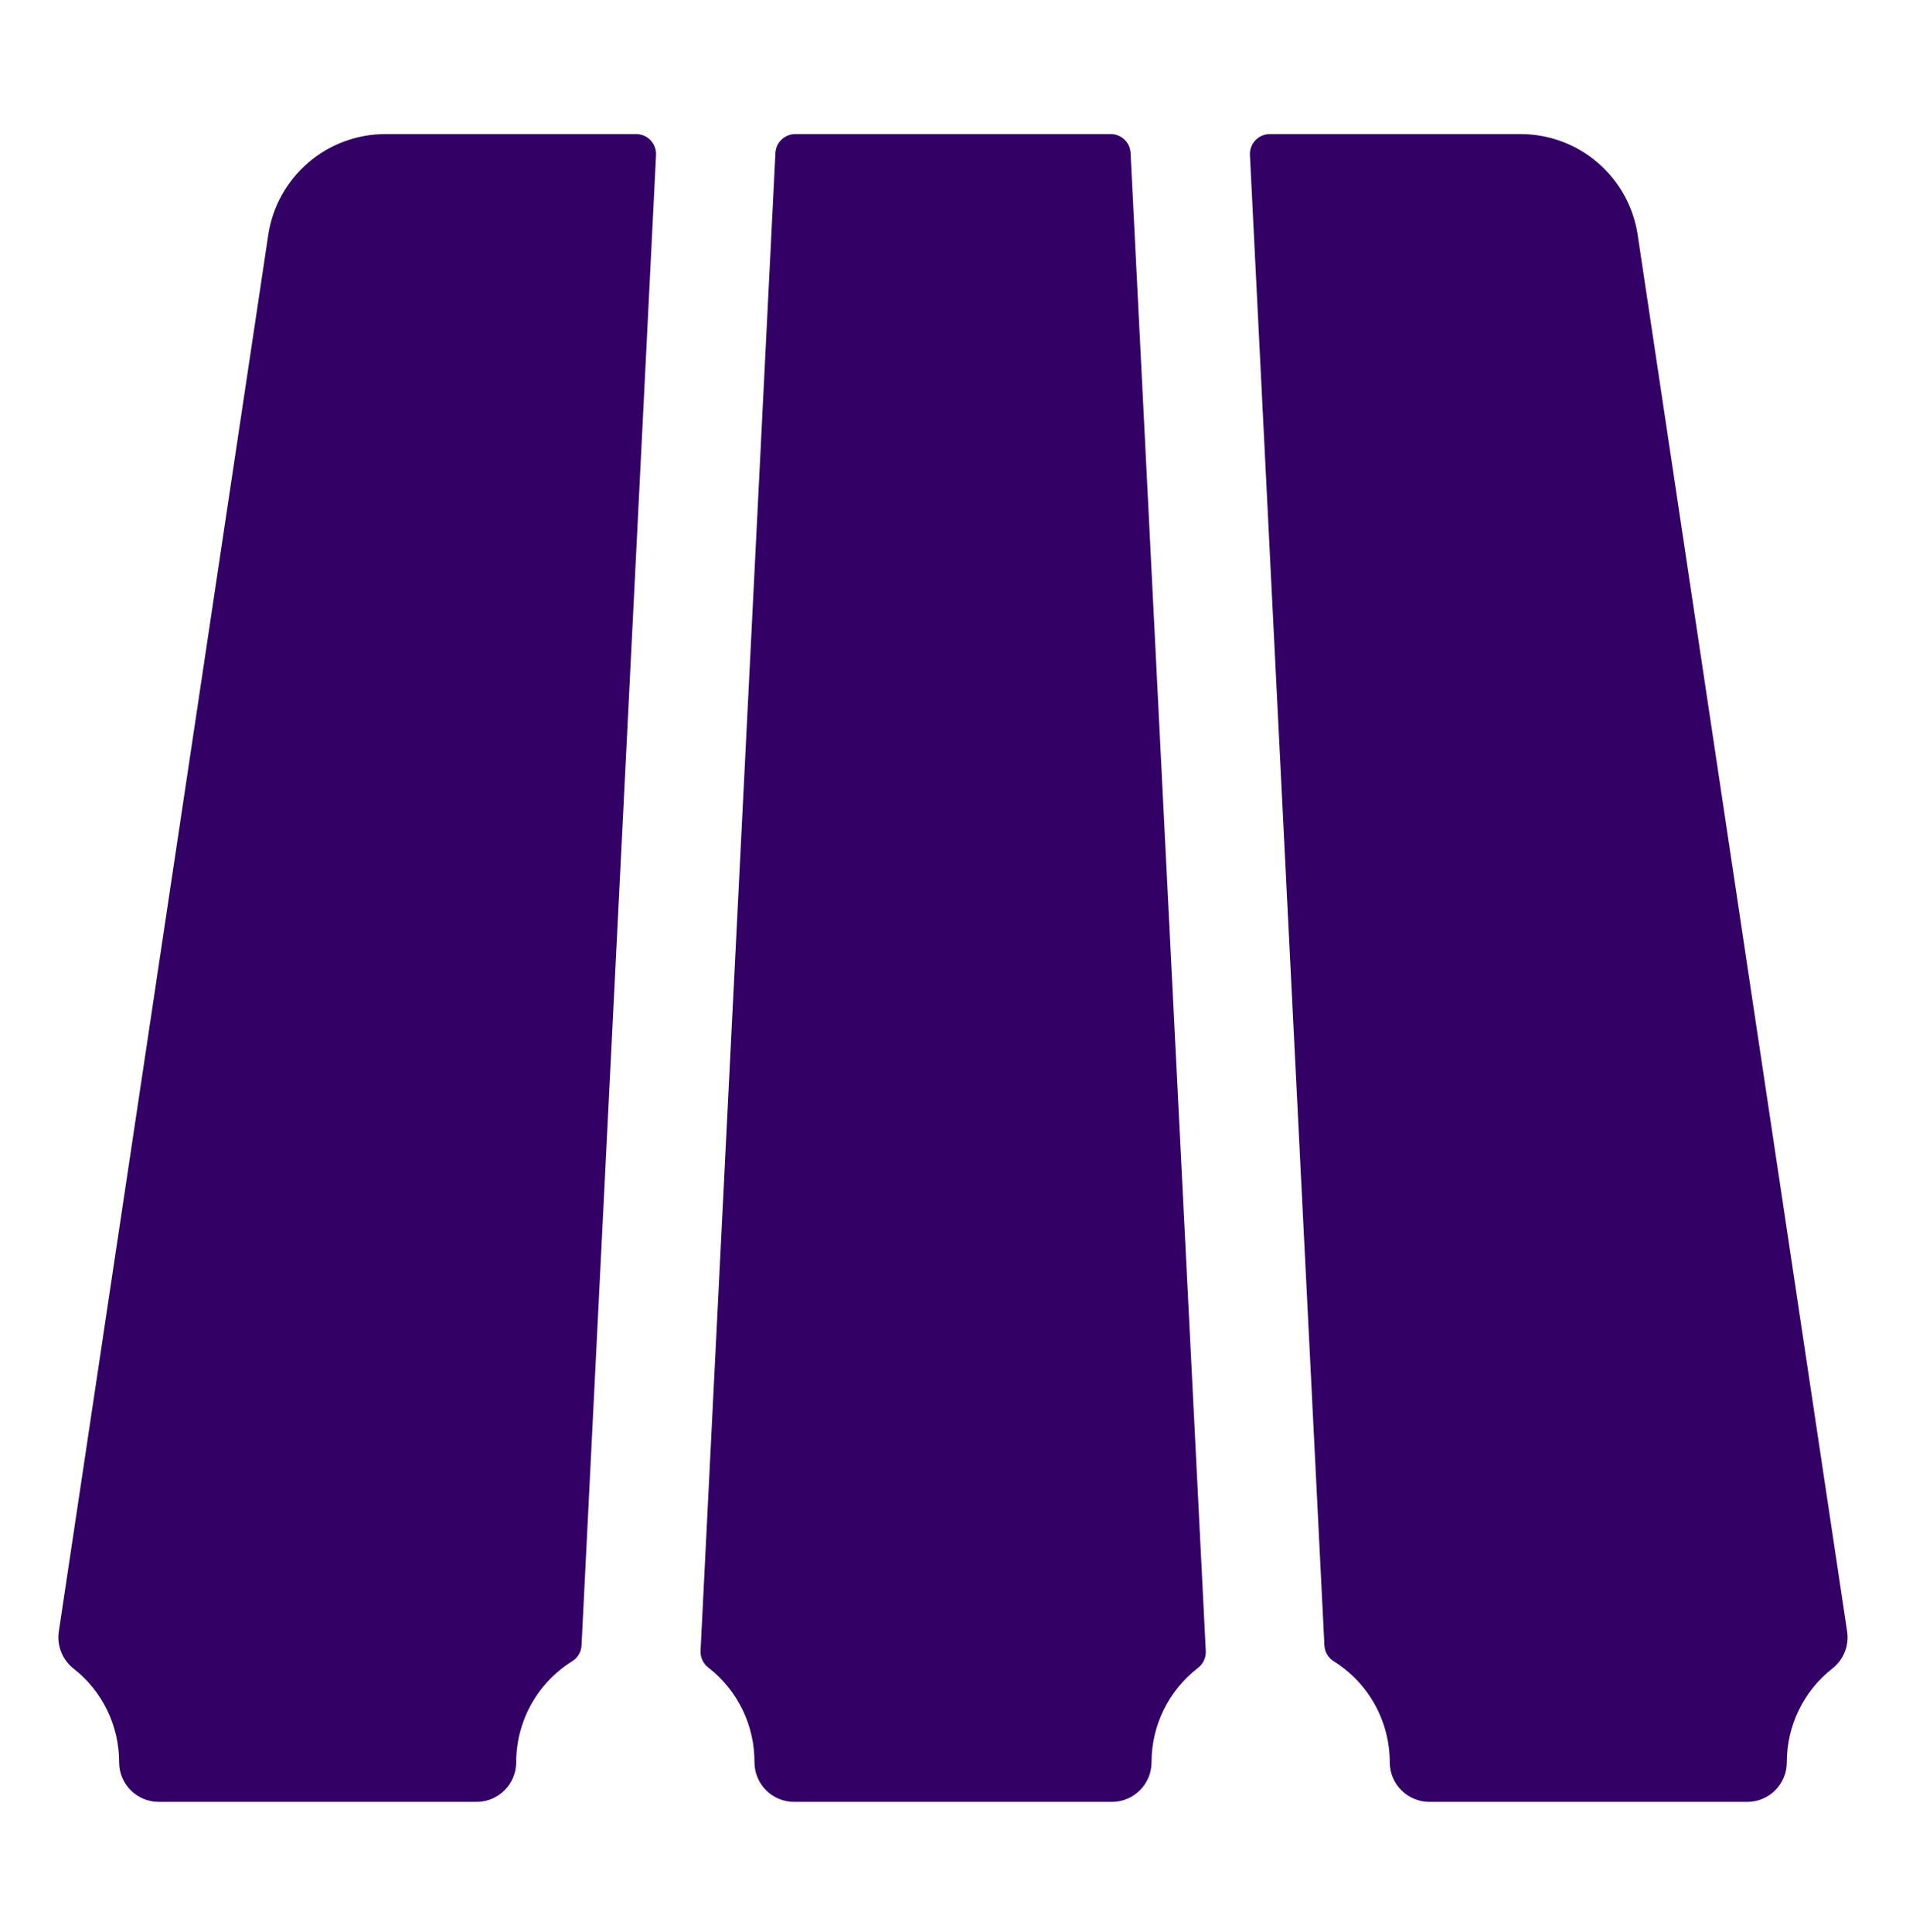
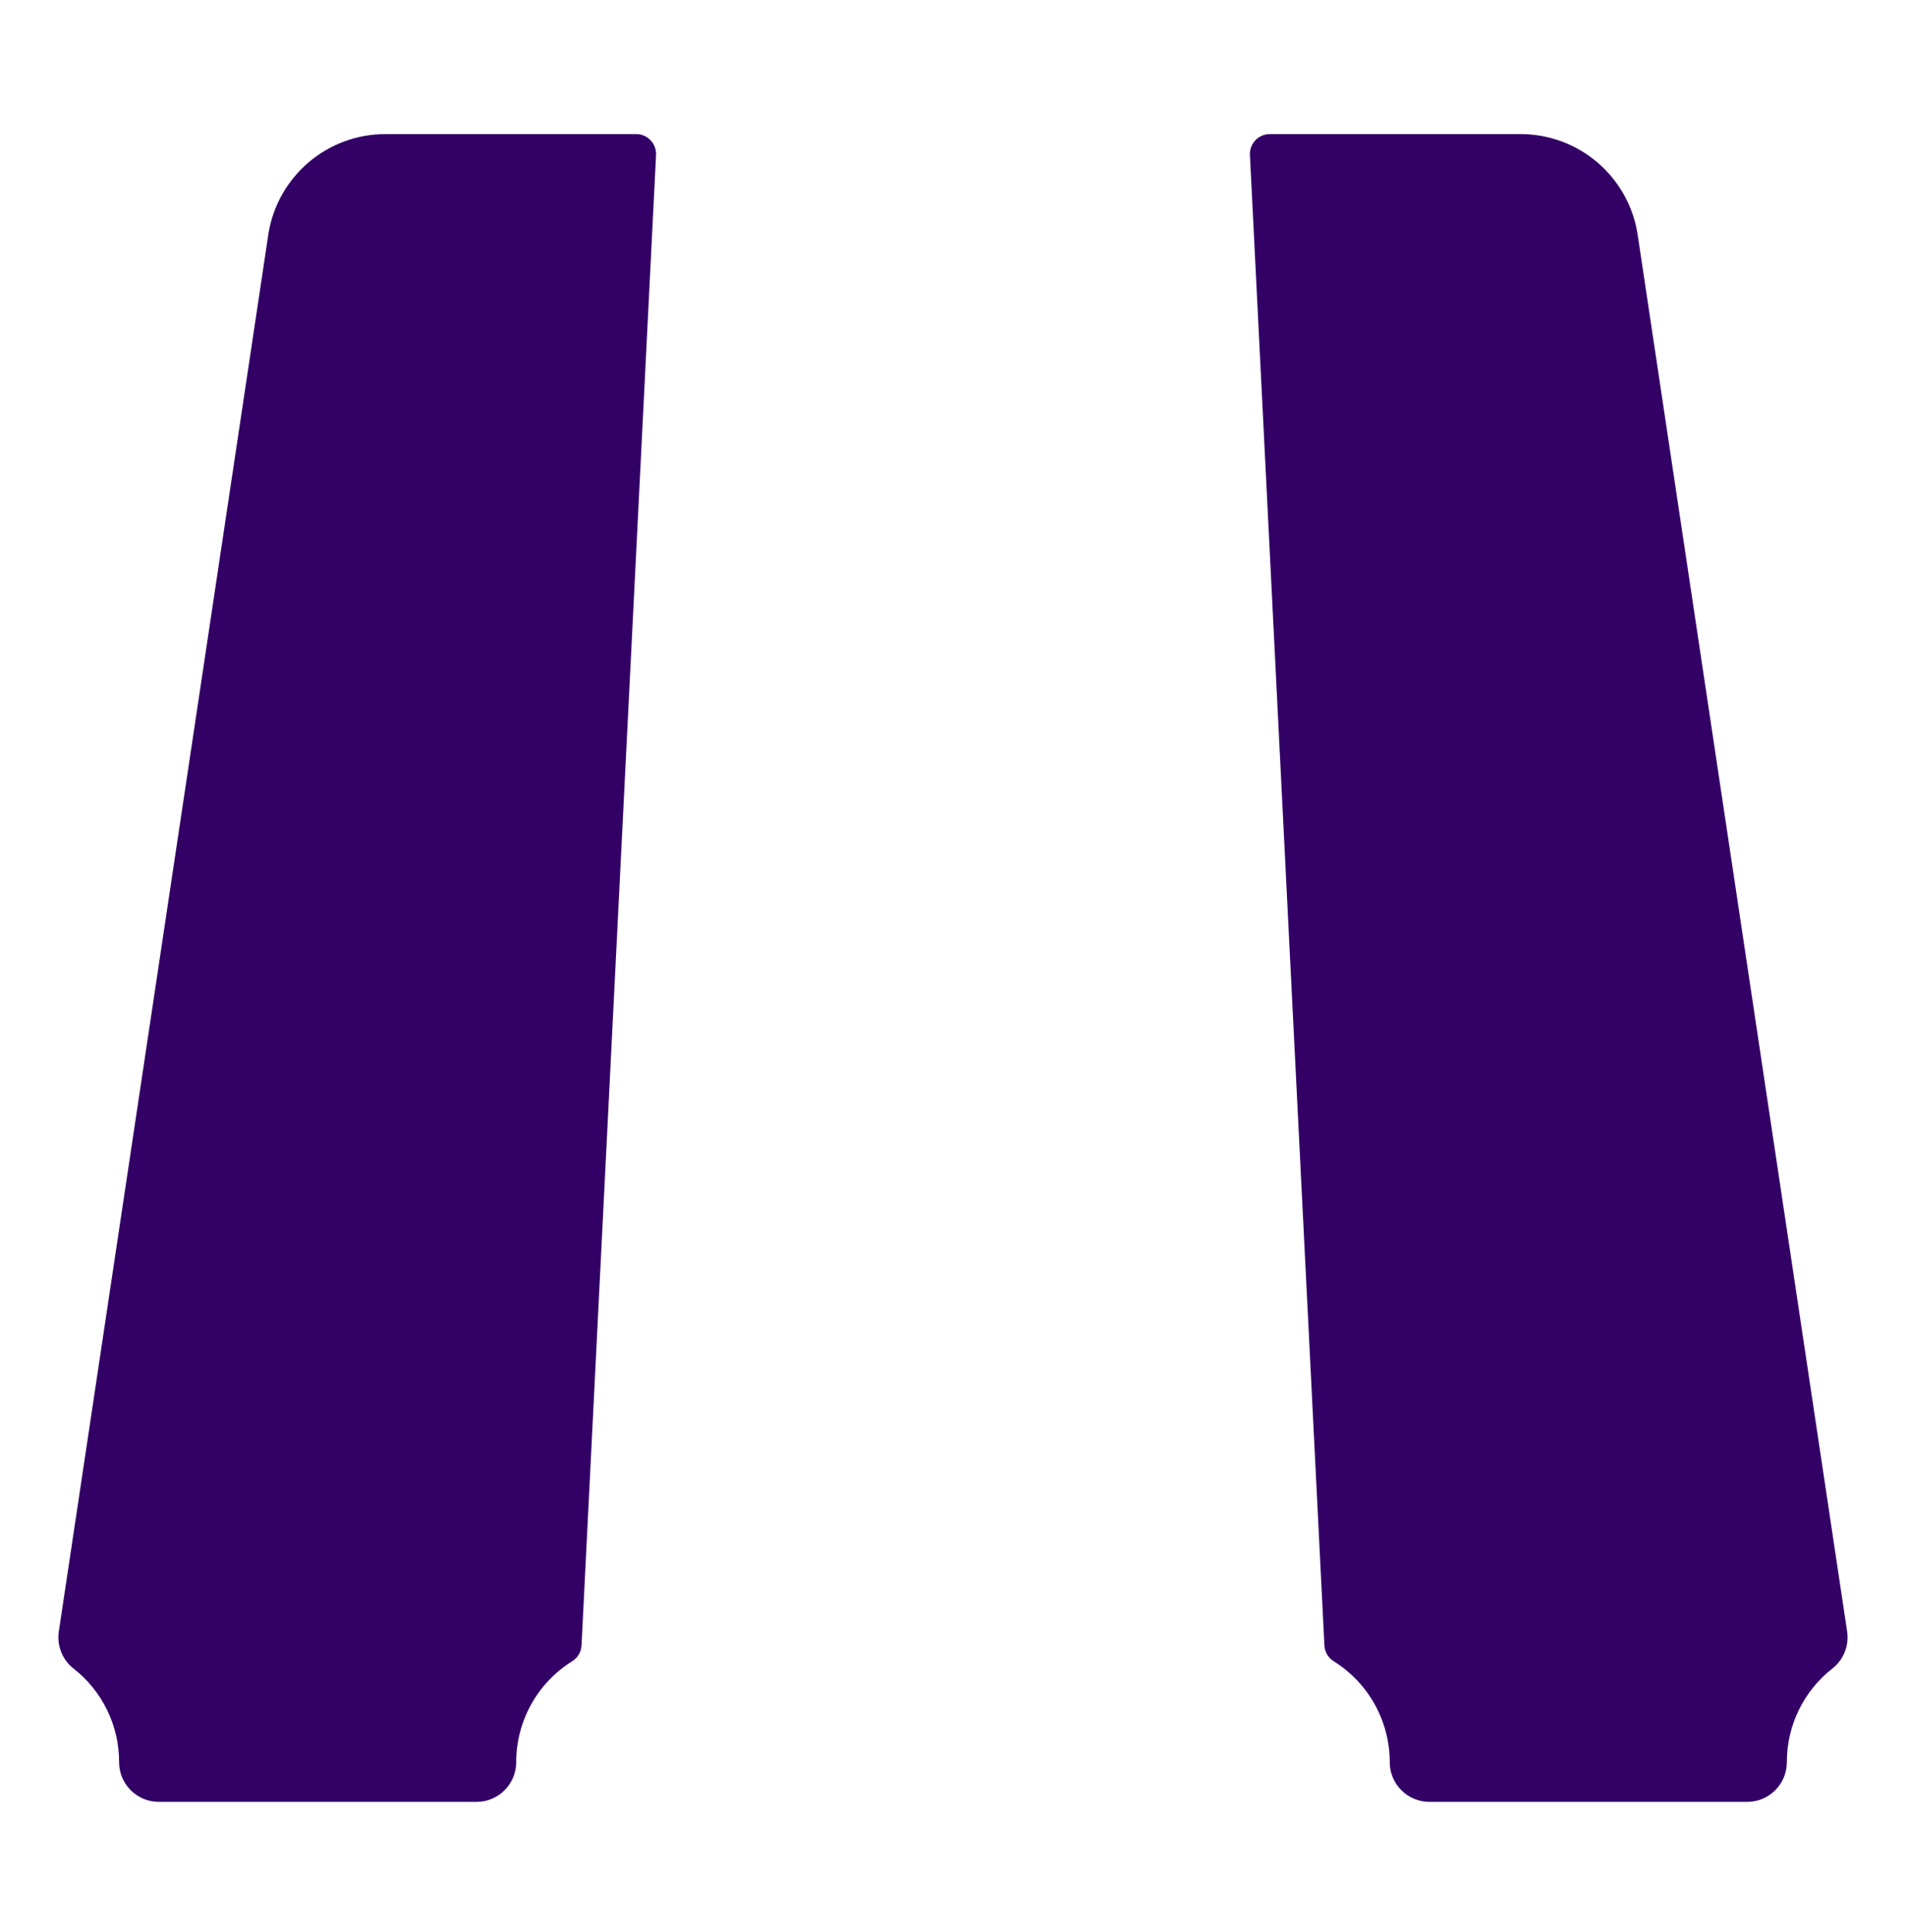
<svg xmlns="http://www.w3.org/2000/svg" width="73" height="74" viewBox="0 0 73 74" fill="none">
  <path d="M70.745 62.483L62.727 9.02C62.401 6.781 60.476 5.124 58.214 5.135H48.632C48.424 5.136 48.226 5.221 48.082 5.372C47.939 5.522 47.863 5.725 47.872 5.932L50.725 63.015C50.737 63.264 50.87 63.491 51.081 63.623C52.415 64.456 53.227 65.917 53.228 67.49C53.228 68.329 53.909 69.01 54.749 69.01H66.916C67.756 69.01 68.436 68.329 68.436 67.49C68.434 66.089 69.077 64.766 70.179 63.903C70.61 63.566 70.826 63.024 70.745 62.483Z" fill="#330066" />
  <path d="M25.127 5.932C25.136 5.725 25.06 5.523 24.917 5.373C24.774 5.221 24.575 5.135 24.366 5.135H14.785C12.522 5.124 10.597 6.781 10.271 9.02L2.253 62.483C2.172 63.023 2.387 63.565 2.816 63.903C3.92 64.765 4.565 66.089 4.562 67.49C4.562 68.329 5.243 69.01 6.083 69.01H18.249C19.089 69.01 19.77 68.329 19.77 67.49C19.771 65.916 20.582 64.454 21.918 63.62C22.129 63.489 22.262 63.261 22.273 63.012L25.127 5.932Z" fill="#330066" />
-   <path d="M43.301 5.859C43.282 5.454 42.947 5.135 42.541 5.135H30.459C30.053 5.135 29.718 5.454 29.699 5.859L26.831 63.231C26.821 63.481 26.935 63.72 27.135 63.87C28.251 64.738 28.902 66.075 28.896 67.489C28.896 68.329 29.577 69.01 30.417 69.01H42.583C43.423 69.01 44.104 68.329 44.104 67.489C44.105 66.077 44.76 64.745 45.877 63.882C46.077 63.732 46.191 63.493 46.182 63.243L43.301 5.859Z" fill="#330066" />
</svg>